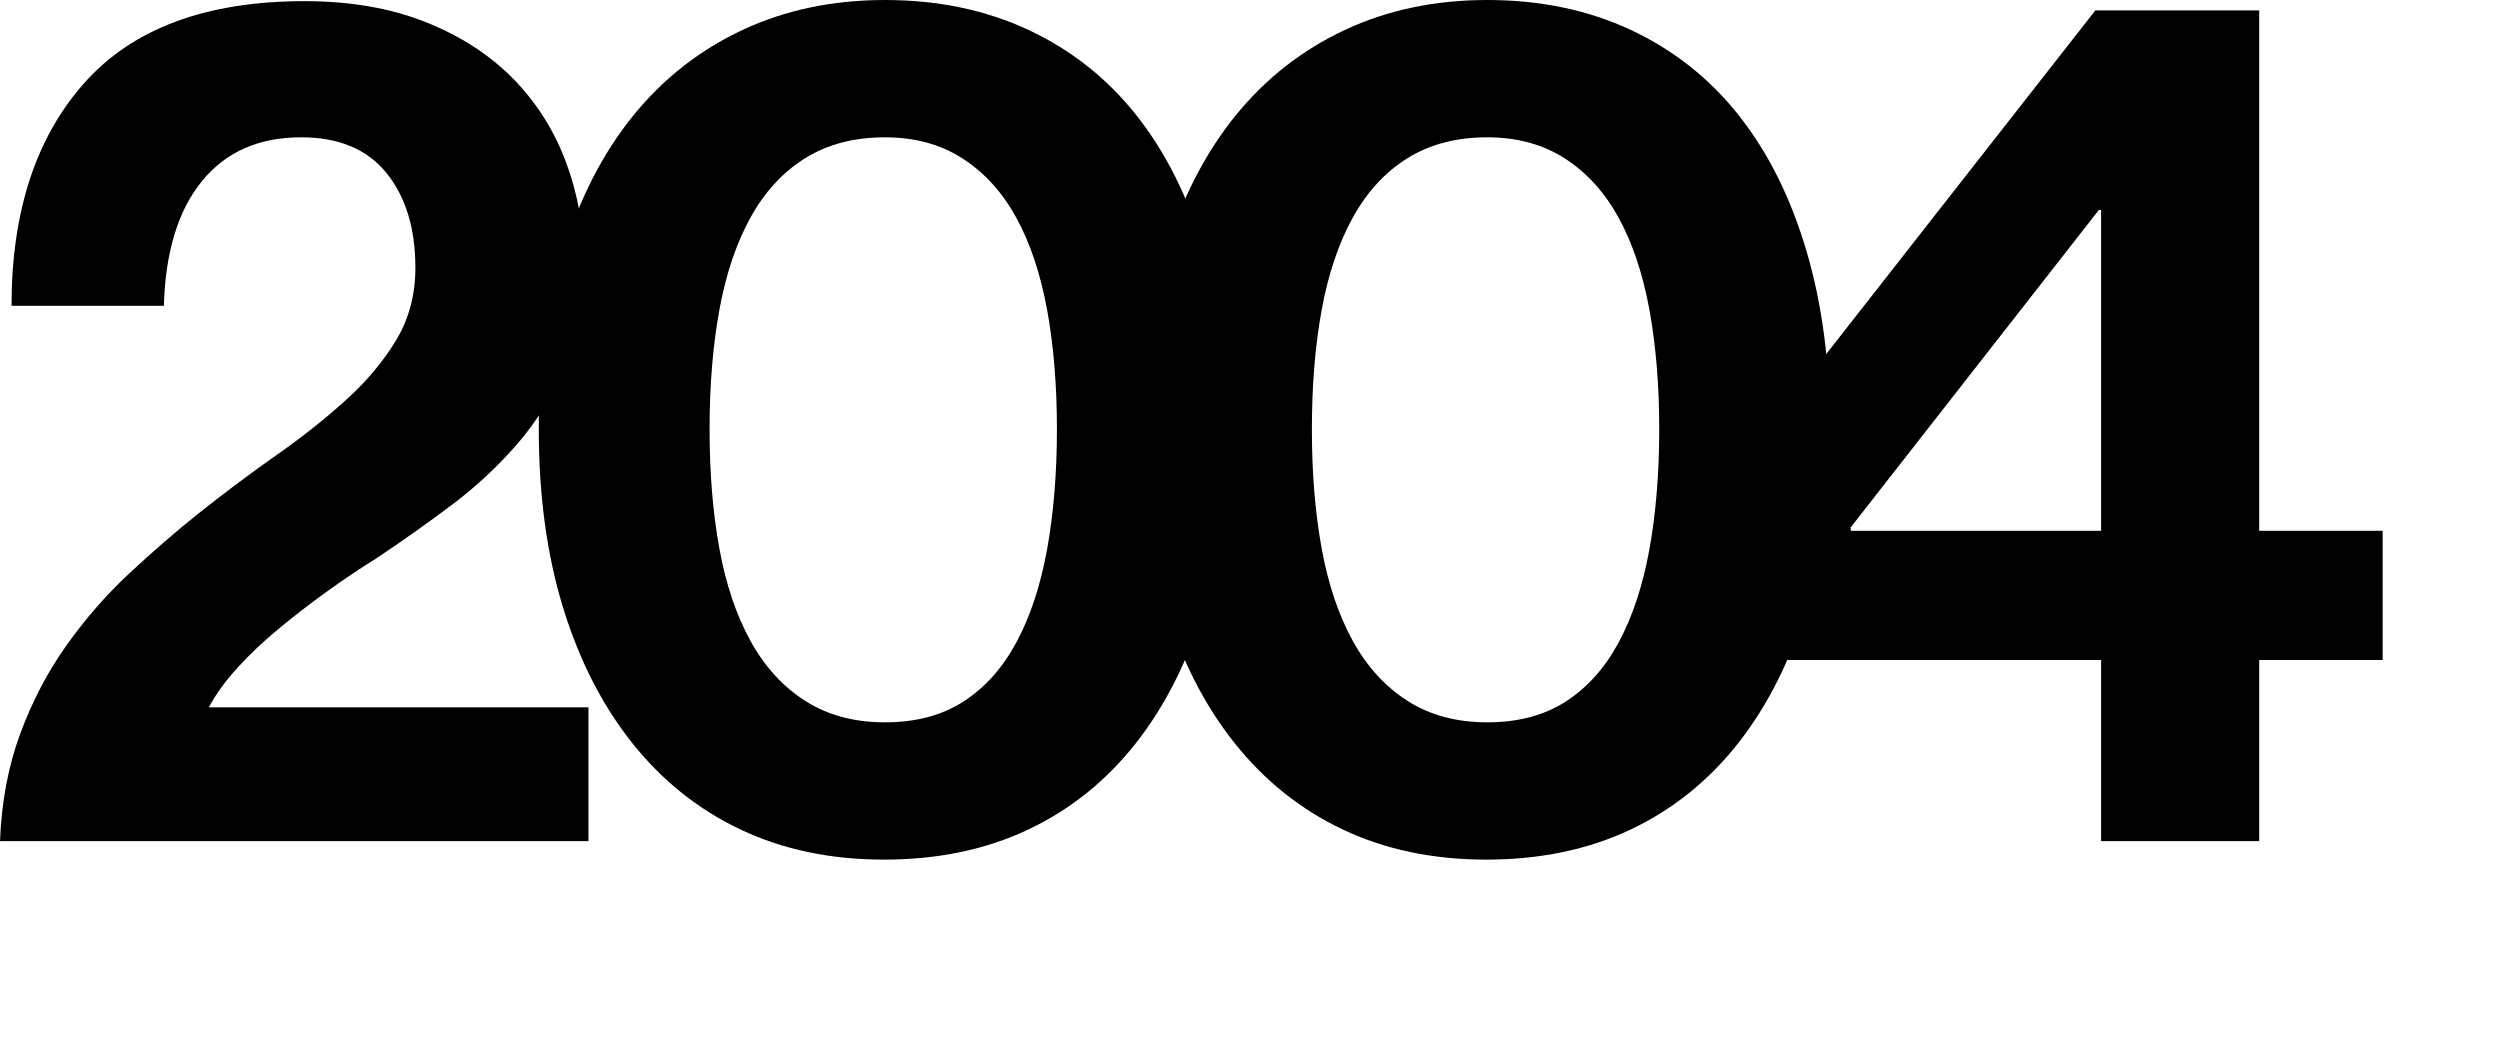
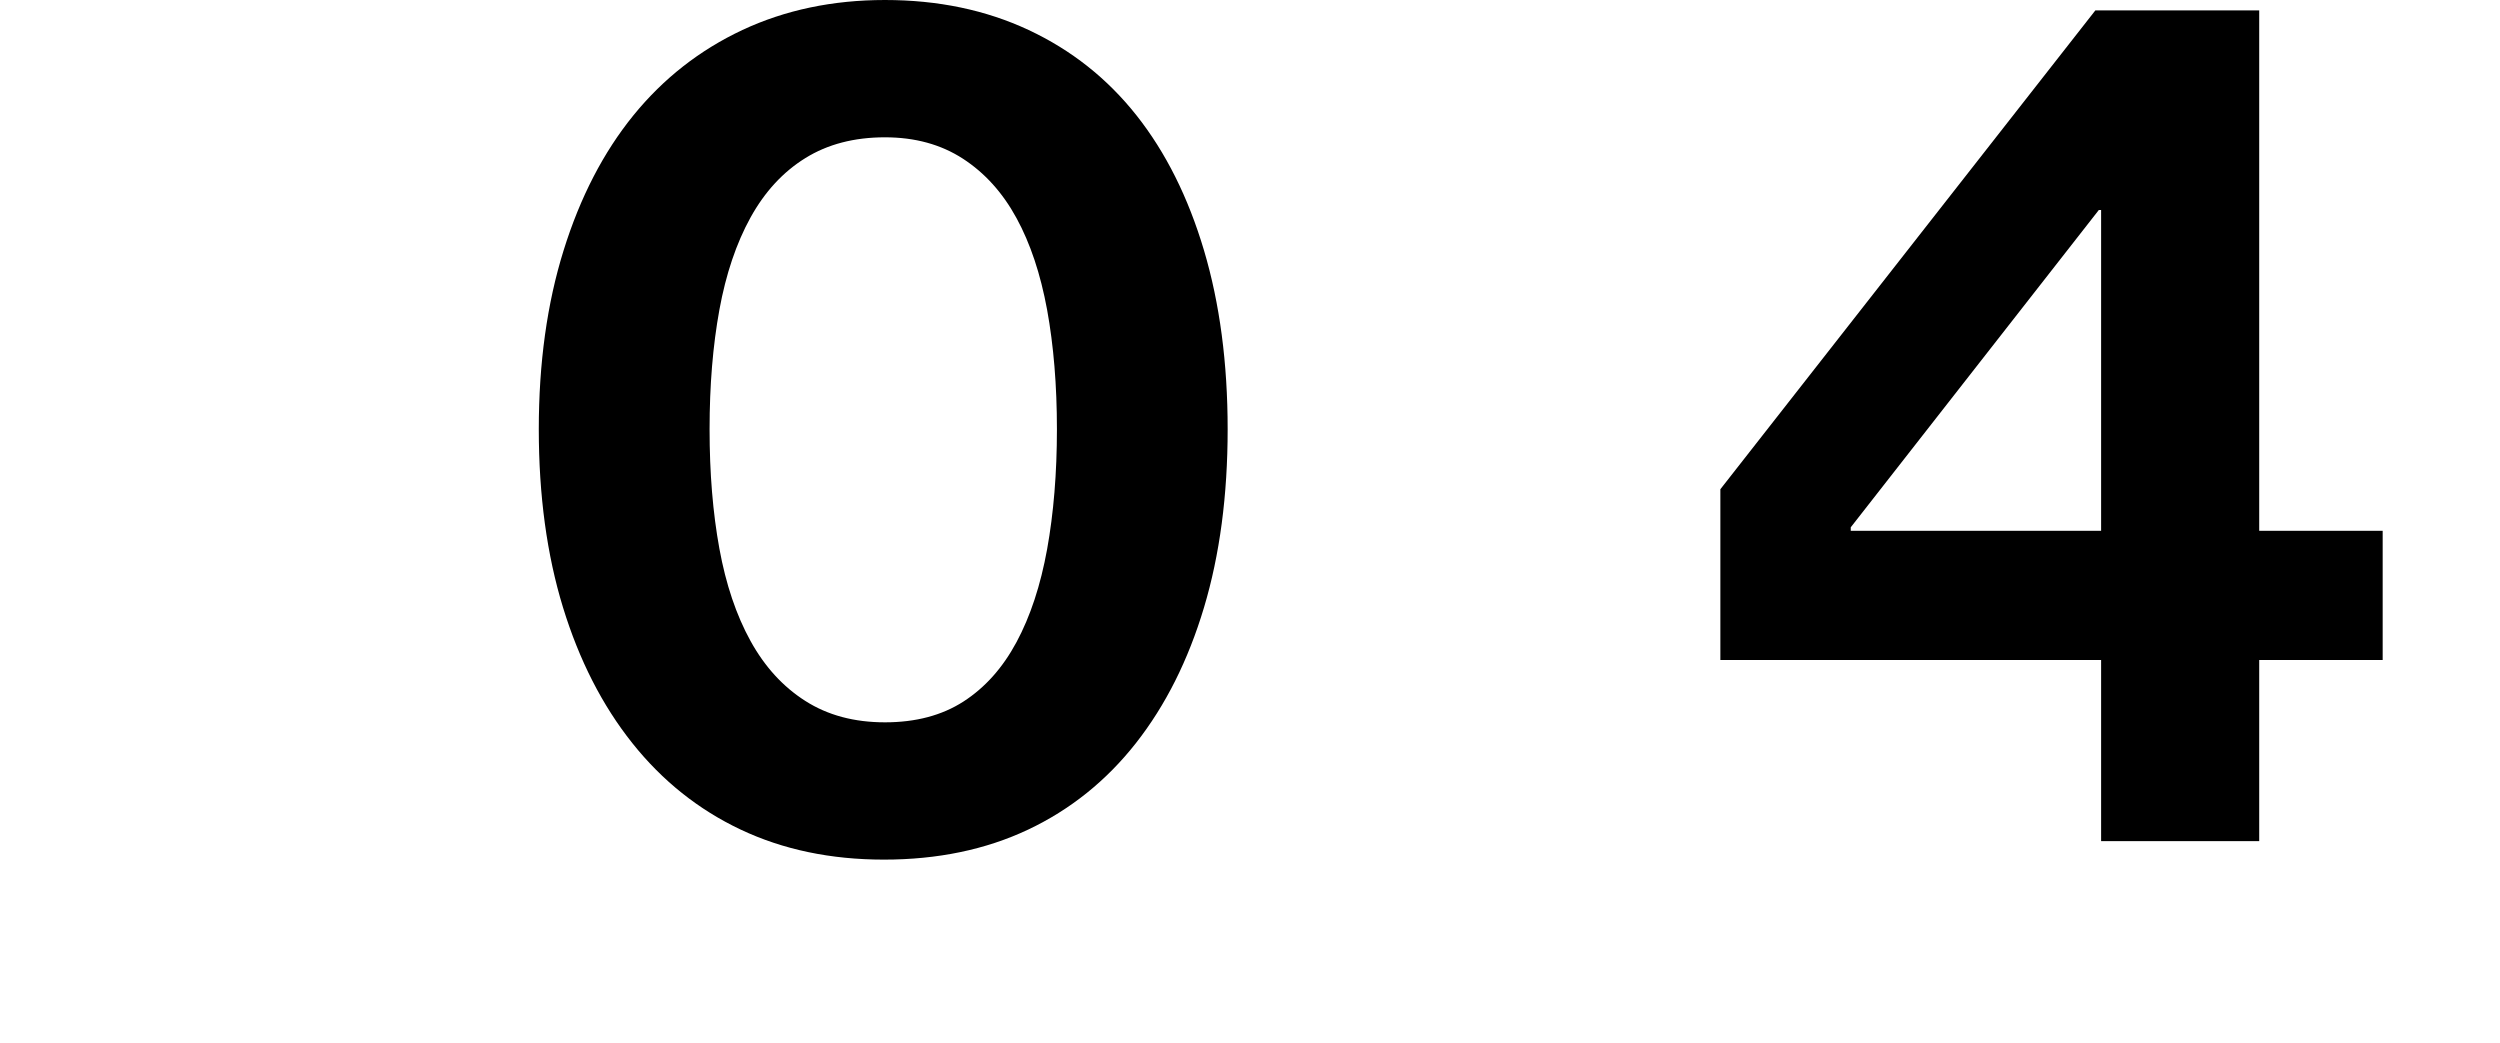
<svg xmlns="http://www.w3.org/2000/svg" version="1.1" id="Layer_1" x="0px" y="0px" width="130px" height="54.24px" viewBox="0 0 130 54.24" enable-background="new 0 0 130 54.24" xml:space="preserve">
  <g>
-     <path d="M1.049,38.16c0.621-1.68,1.42-3.21,2.4-4.59s2.07-2.63,3.27-3.75c1.201-1.12,2.4-2.16,3.602-3.12   c1.359-1.08,2.709-2.09,4.049-3.03c1.34-0.939,2.551-1.899,3.631-2.88c1.08-0.979,1.949-2.019,2.609-3.12   c0.66-1.1,0.99-2.35,0.99-3.75c0-2.04-0.5-3.68-1.5-4.92c-1-1.239-2.48-1.86-4.439-1.86c-2.201,0-3.922,0.76-5.16,2.28   c-1.24,1.521-1.9,3.681-1.98,6.48H0.6c0-4.88,1.26-8.74,3.779-11.58C6.9,1.48,10.719,0.06,15.84,0.06c2.359,0,4.449,0.36,6.27,1.08   c1.82,0.72,3.34,1.701,4.561,2.94c1.219,1.24,2.139,2.691,2.76,4.35c0.619,1.66,0.93,3.411,0.93,5.25c0,2.04-0.32,3.82-0.959,5.34   c-0.641,1.521-1.471,2.871-2.49,4.05c-1.021,1.18-2.172,2.25-3.451,3.21s-2.58,1.88-3.9,2.76c-0.84,0.521-1.689,1.091-2.549,1.71   c-0.861,0.621-1.691,1.26-2.49,1.92c-0.801,0.66-1.521,1.341-2.16,2.04c-0.641,0.7-1.141,1.391-1.5,2.07H30.6v6.96H0   C0.08,41.7,0.43,39.84,1.049,38.16z" />
    <path d="M45.959,44.7c-2.76,0-5.242-0.521-7.441-1.56c-2.199-1.04-4.08-2.54-5.639-4.5c-1.561-1.96-2.76-4.311-3.602-7.051   c-0.84-2.739-1.26-5.829-1.26-9.27c0-3.44,0.43-6.54,1.291-9.3c0.859-2.76,2.07-5.1,3.629-7.02c1.561-1.92,3.451-3.399,5.67-4.44   C40.828,0.521,43.297,0,46.018,0c2.76,0,5.25,0.521,7.471,1.56c2.221,1.041,4.09,2.52,5.609,4.44c1.52,1.92,2.689,4.26,3.51,7.02   c0.82,2.76,1.23,5.86,1.23,9.3c0,3.44-0.41,6.531-1.23,9.27c-0.82,2.74-2,5.091-3.539,7.051c-1.541,1.96-3.41,3.46-5.609,4.5   C51.258,44.18,48.758,44.7,45.959,44.7z M46.018,37.561c1.6,0,2.961-0.36,4.08-1.08c1.119-0.721,2.041-1.75,2.76-3.09   c0.721-1.34,1.25-2.95,1.592-4.831c0.338-1.879,0.51-3.96,0.51-6.24c0-2.28-0.172-4.35-0.51-6.21   c-0.342-1.86-0.871-3.45-1.592-4.77c-0.719-1.32-1.648-2.35-2.789-3.09c-1.141-0.739-2.49-1.11-4.051-1.11   c-1.6,0-2.98,0.36-4.139,1.08c-1.162,0.72-2.111,1.75-2.852,3.09c-0.74,1.341-1.279,2.94-1.619,4.8c-0.34,1.86-0.51,3.93-0.51,6.21   c0,2.28,0.17,4.35,0.51,6.21c0.34,1.86,0.879,3.46,1.619,4.8c0.74,1.341,1.689,2.381,2.852,3.12   C43.037,37.19,44.418,37.561,46.018,37.561z" />
-     <path d="M77.279,44.7c-2.76,0-5.242-0.521-7.441-1.56c-2.199-1.04-4.08-2.54-5.639-4.5c-1.561-1.96-2.76-4.311-3.602-7.051   c-0.84-2.739-1.26-5.829-1.26-9.27c0-3.44,0.43-6.54,1.291-9.3c0.859-2.76,2.07-5.1,3.629-7.02c1.561-1.92,3.451-3.399,5.67-4.44   C72.148,0.521,74.617,0,77.338,0c2.76,0,5.25,0.521,7.471,1.56c2.221,1.041,4.09,2.52,5.609,4.44c1.52,1.92,2.689,4.26,3.51,7.02   c0.82,2.76,1.23,5.86,1.23,9.3c0,3.44-0.41,6.531-1.23,9.27c-0.82,2.74-2,5.091-3.539,7.051c-1.541,1.96-3.41,3.46-5.609,4.5   C82.578,44.18,80.078,44.7,77.279,44.7z M77.338,37.561c1.6,0,2.961-0.36,4.08-1.08c1.119-0.721,2.041-1.75,2.76-3.09   c0.721-1.34,1.25-2.95,1.592-4.831c0.338-1.879,0.51-3.96,0.51-6.24c0-2.28-0.172-4.35-0.51-6.21   c-0.342-1.86-0.871-3.45-1.592-4.77c-0.719-1.32-1.648-2.35-2.789-3.09c-1.141-0.739-2.49-1.11-4.051-1.11   c-1.6,0-2.98,0.36-4.139,1.08c-1.162,0.72-2.111,1.75-2.852,3.09c-0.74,1.341-1.279,2.94-1.619,4.8c-0.34,1.86-0.51,3.93-0.51,6.21   c0,2.28,0.17,4.35,0.51,6.21c0.34,1.86,0.879,3.46,1.619,4.8c0.74,1.341,1.689,2.381,2.852,3.12   C74.357,37.19,75.738,37.561,77.338,37.561z" />
    <path d="M109.258,34.32H89.459v-8.88l19.5-24.9h8.52V27.6h6.42v6.72h-6.42v9.42h-8.221V34.32z M96.238,27.6h13.02V10.92h-0.119   l-12.9,16.5V27.6z" />
  </g>
</svg>